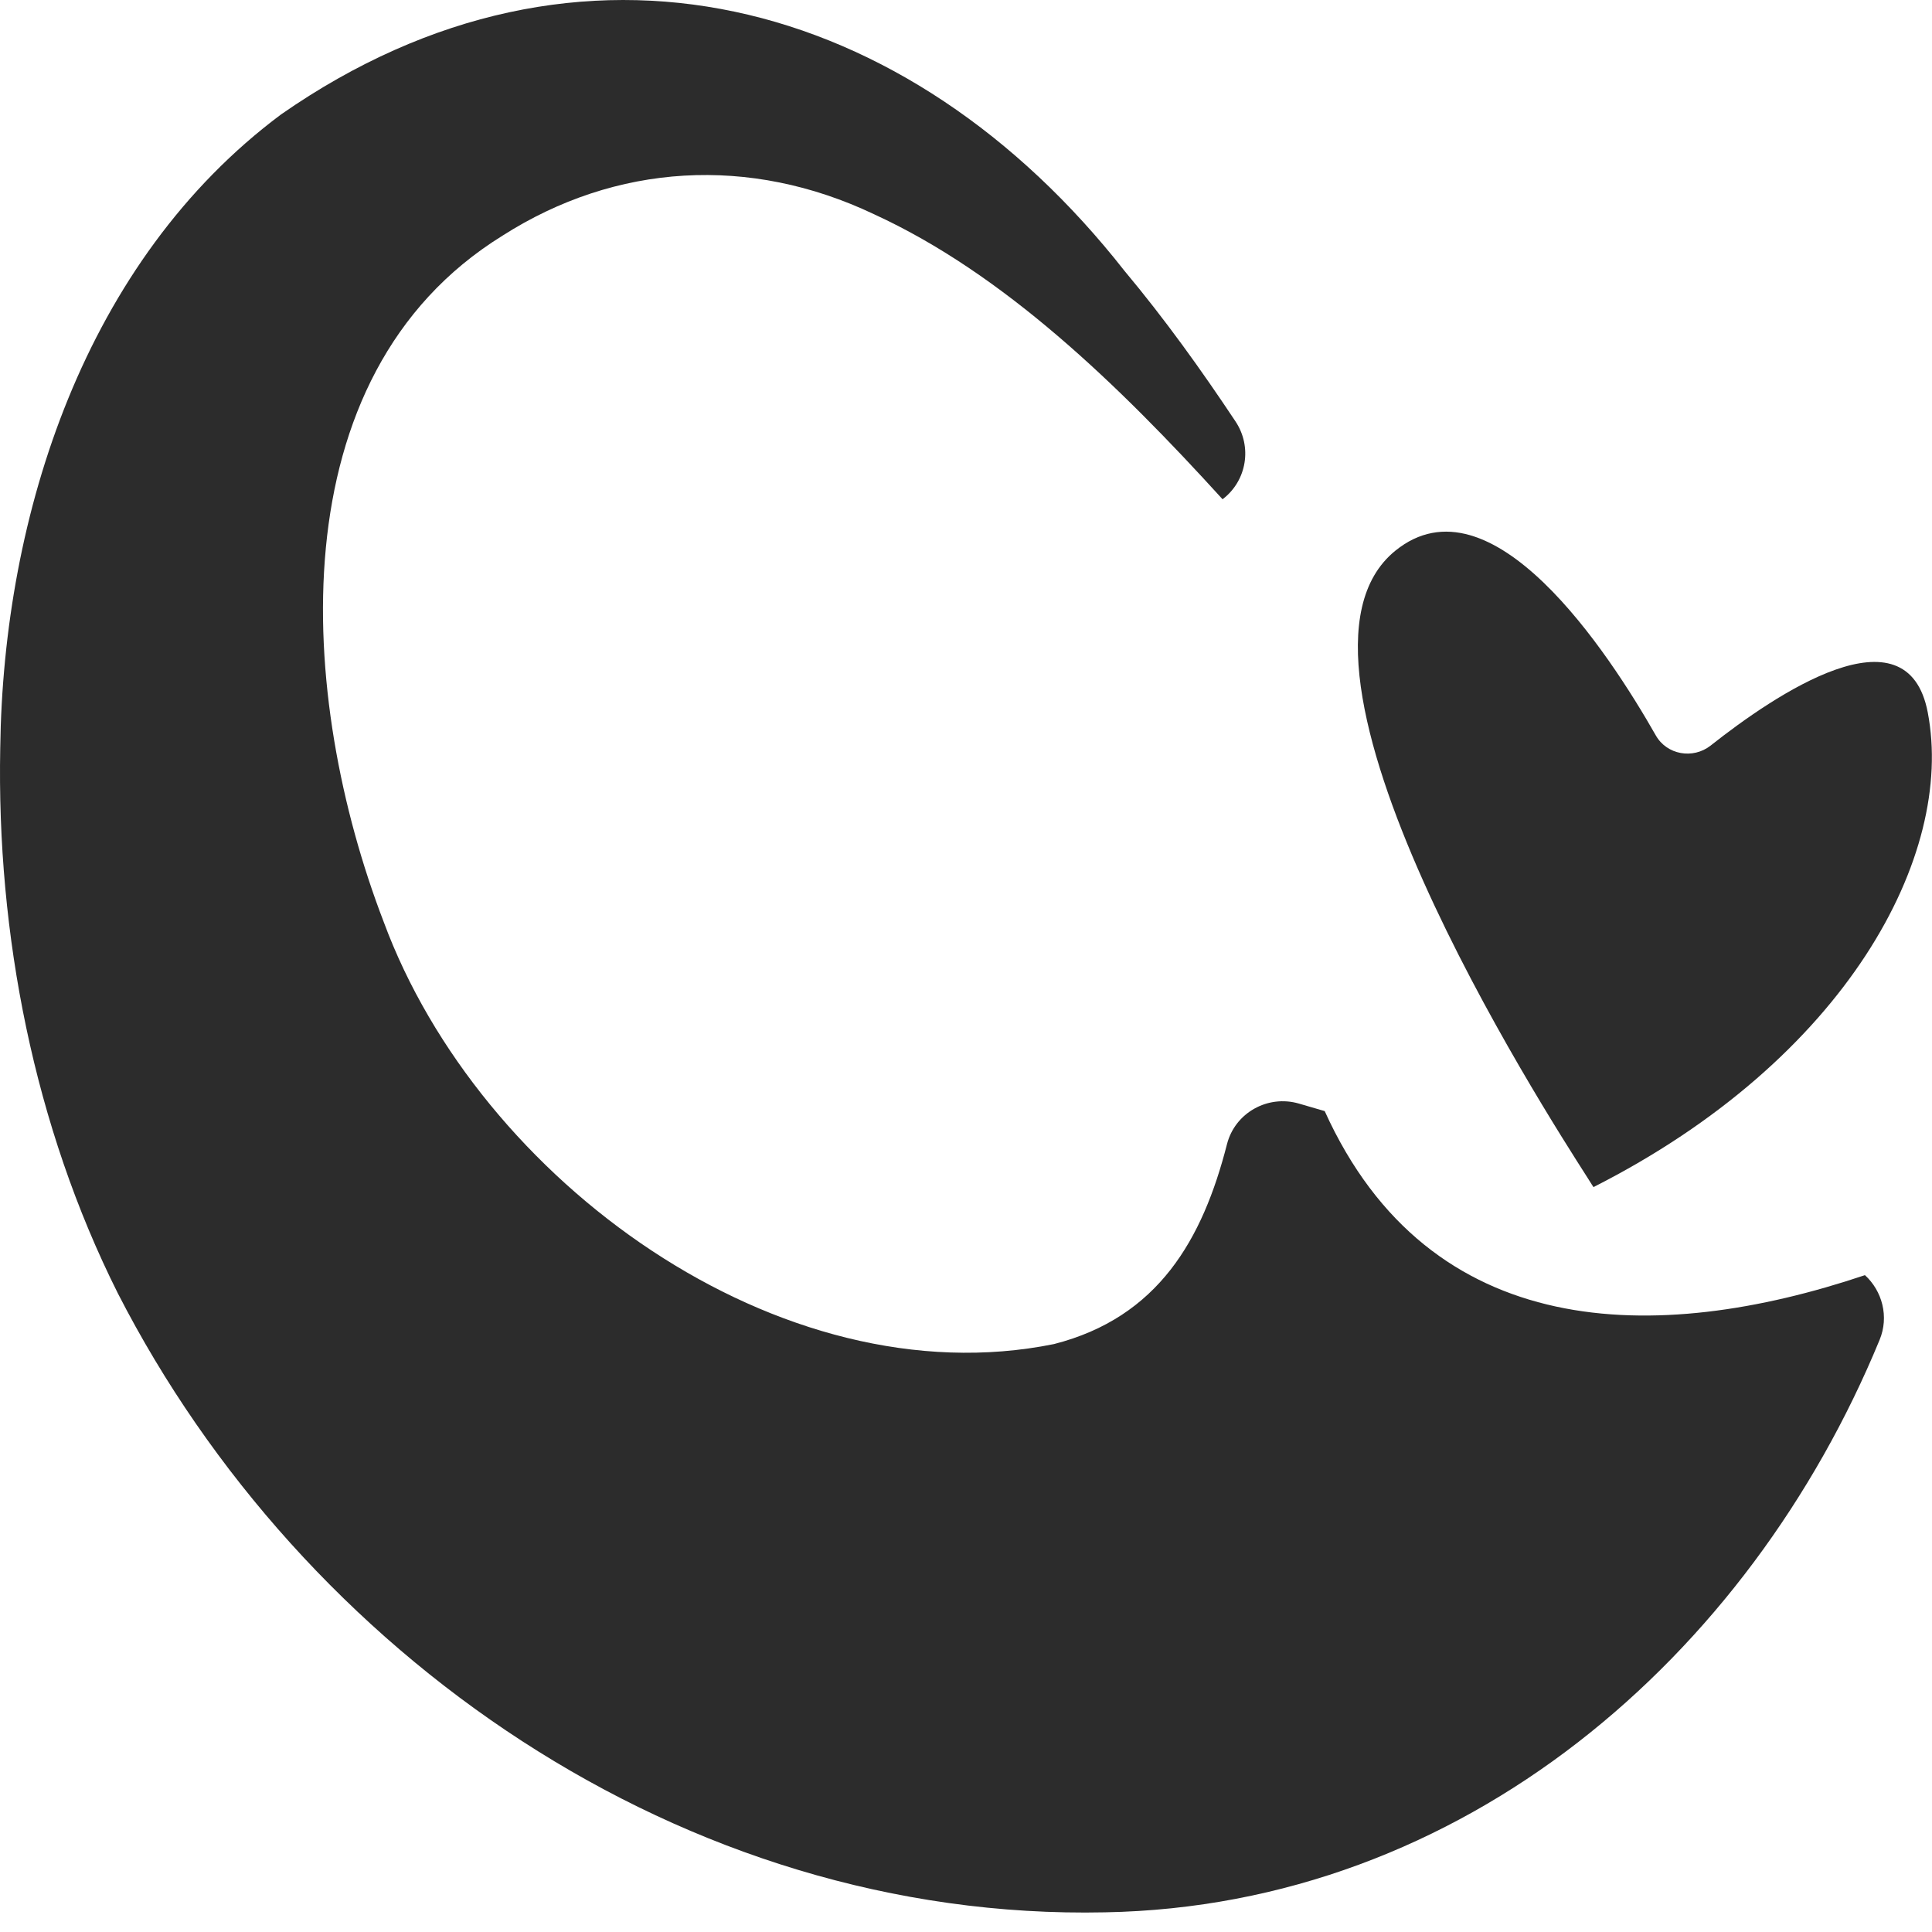
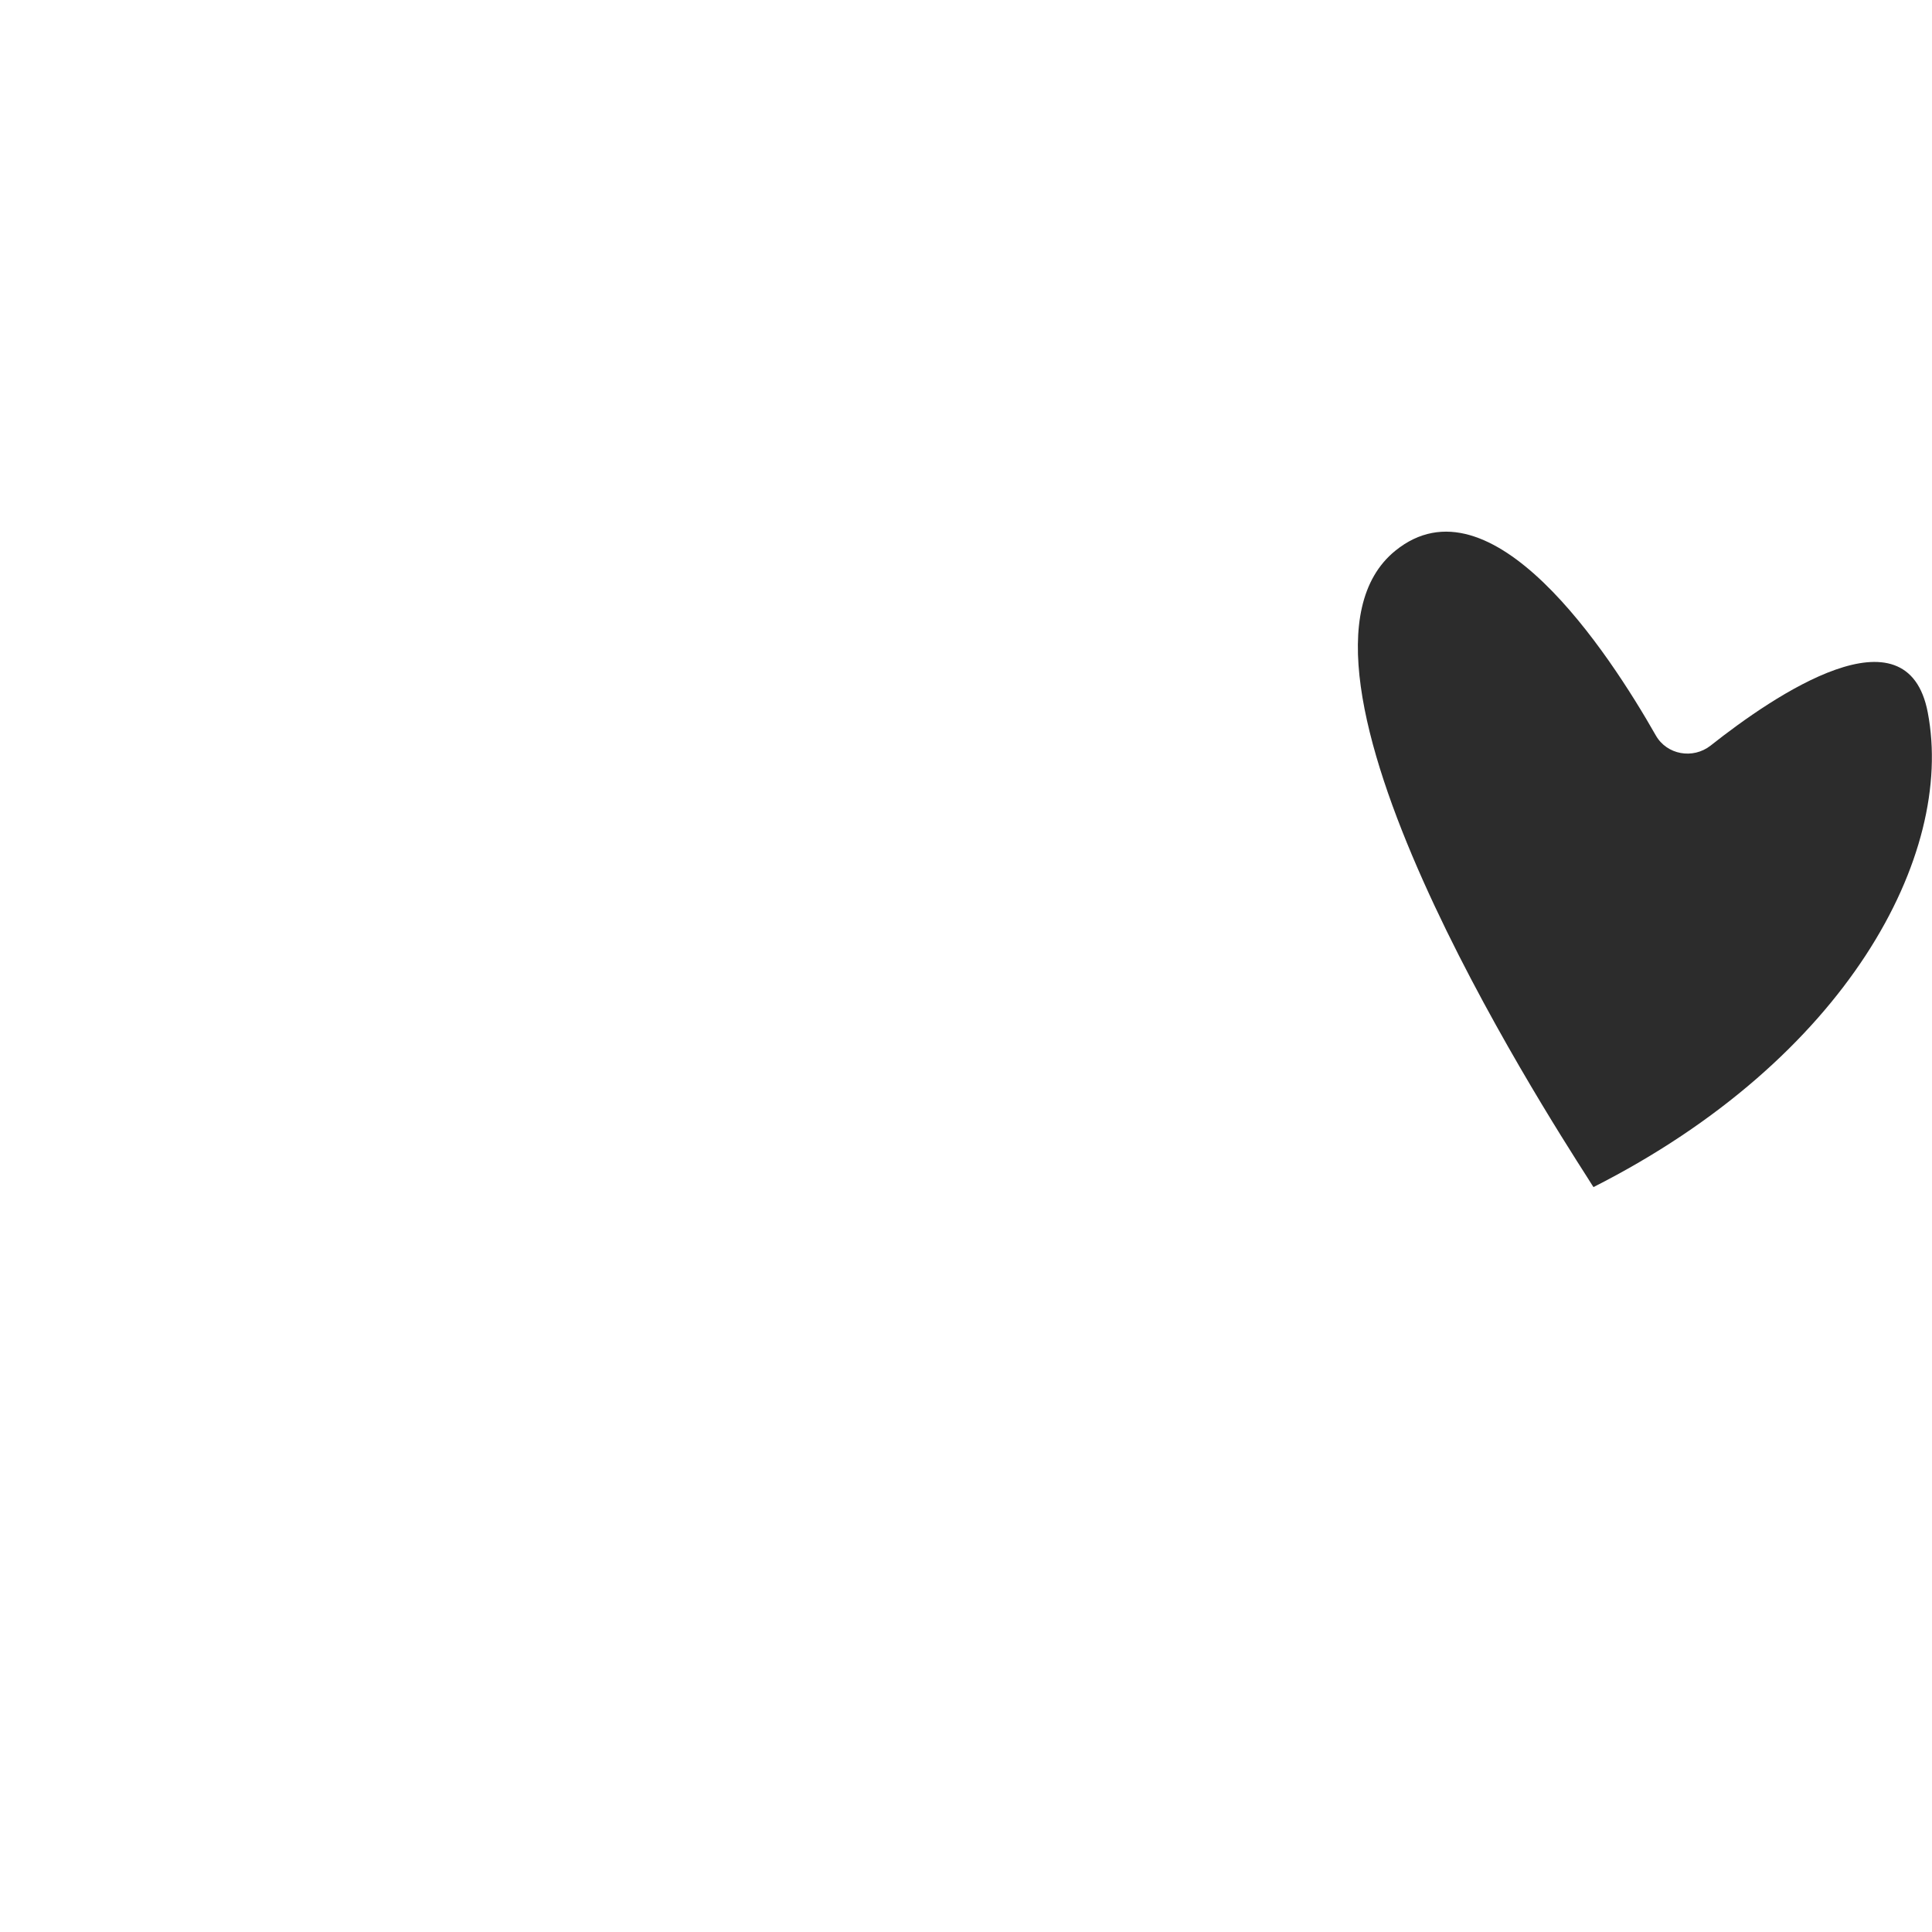
<svg xmlns="http://www.w3.org/2000/svg" width="65" height="65" viewBox="0 0 65 65" fill="none">
  <path d="M53.613 39.941C53.613 39.941 53.539 39.833 53.411 39.624C51.945 37.331 42.287 22.314 46.941 18.531C50.169 15.908 54.127 21.963 55.707 24.741C56.078 25.396 56.956 25.551 57.551 25.085C59.698 23.386 64.169 20.345 64.858 23.973C65.777 28.774 62.123 35.625 53.606 39.941H53.613Z" fill="#2C2C2C" />
-   <path d="M44.576 37.384L43.698 37.128C42.651 36.825 41.55 37.438 41.28 38.497C40.463 41.694 38.971 44.323 35.459 45.22C26.247 47.088 16.122 39.718 12.908 31.012C10.024 23.513 9.274 12.65 16.906 7.929C20.715 5.495 25.22 5.218 29.407 7.208C33.77 9.21 37.62 12.933 41.132 16.797C41.949 16.176 42.138 15.03 41.564 14.174C40.416 12.447 39.194 10.741 37.829 9.109C30.603 -0.102 19.54 -3.17 9.457 3.849C2.865 8.765 0.109 17.303 0.008 25.165C-0.114 31.423 1.143 37.883 3.966 43.514C10.166 55.619 22.964 64.641 37.181 64.338C49.243 64.115 58.847 55.733 63.237 45.079C63.561 44.296 63.325 43.433 62.744 42.901C55.706 45.267 48.102 45.187 44.569 37.384H44.576Z" fill="#2C2C2C" />
</svg>